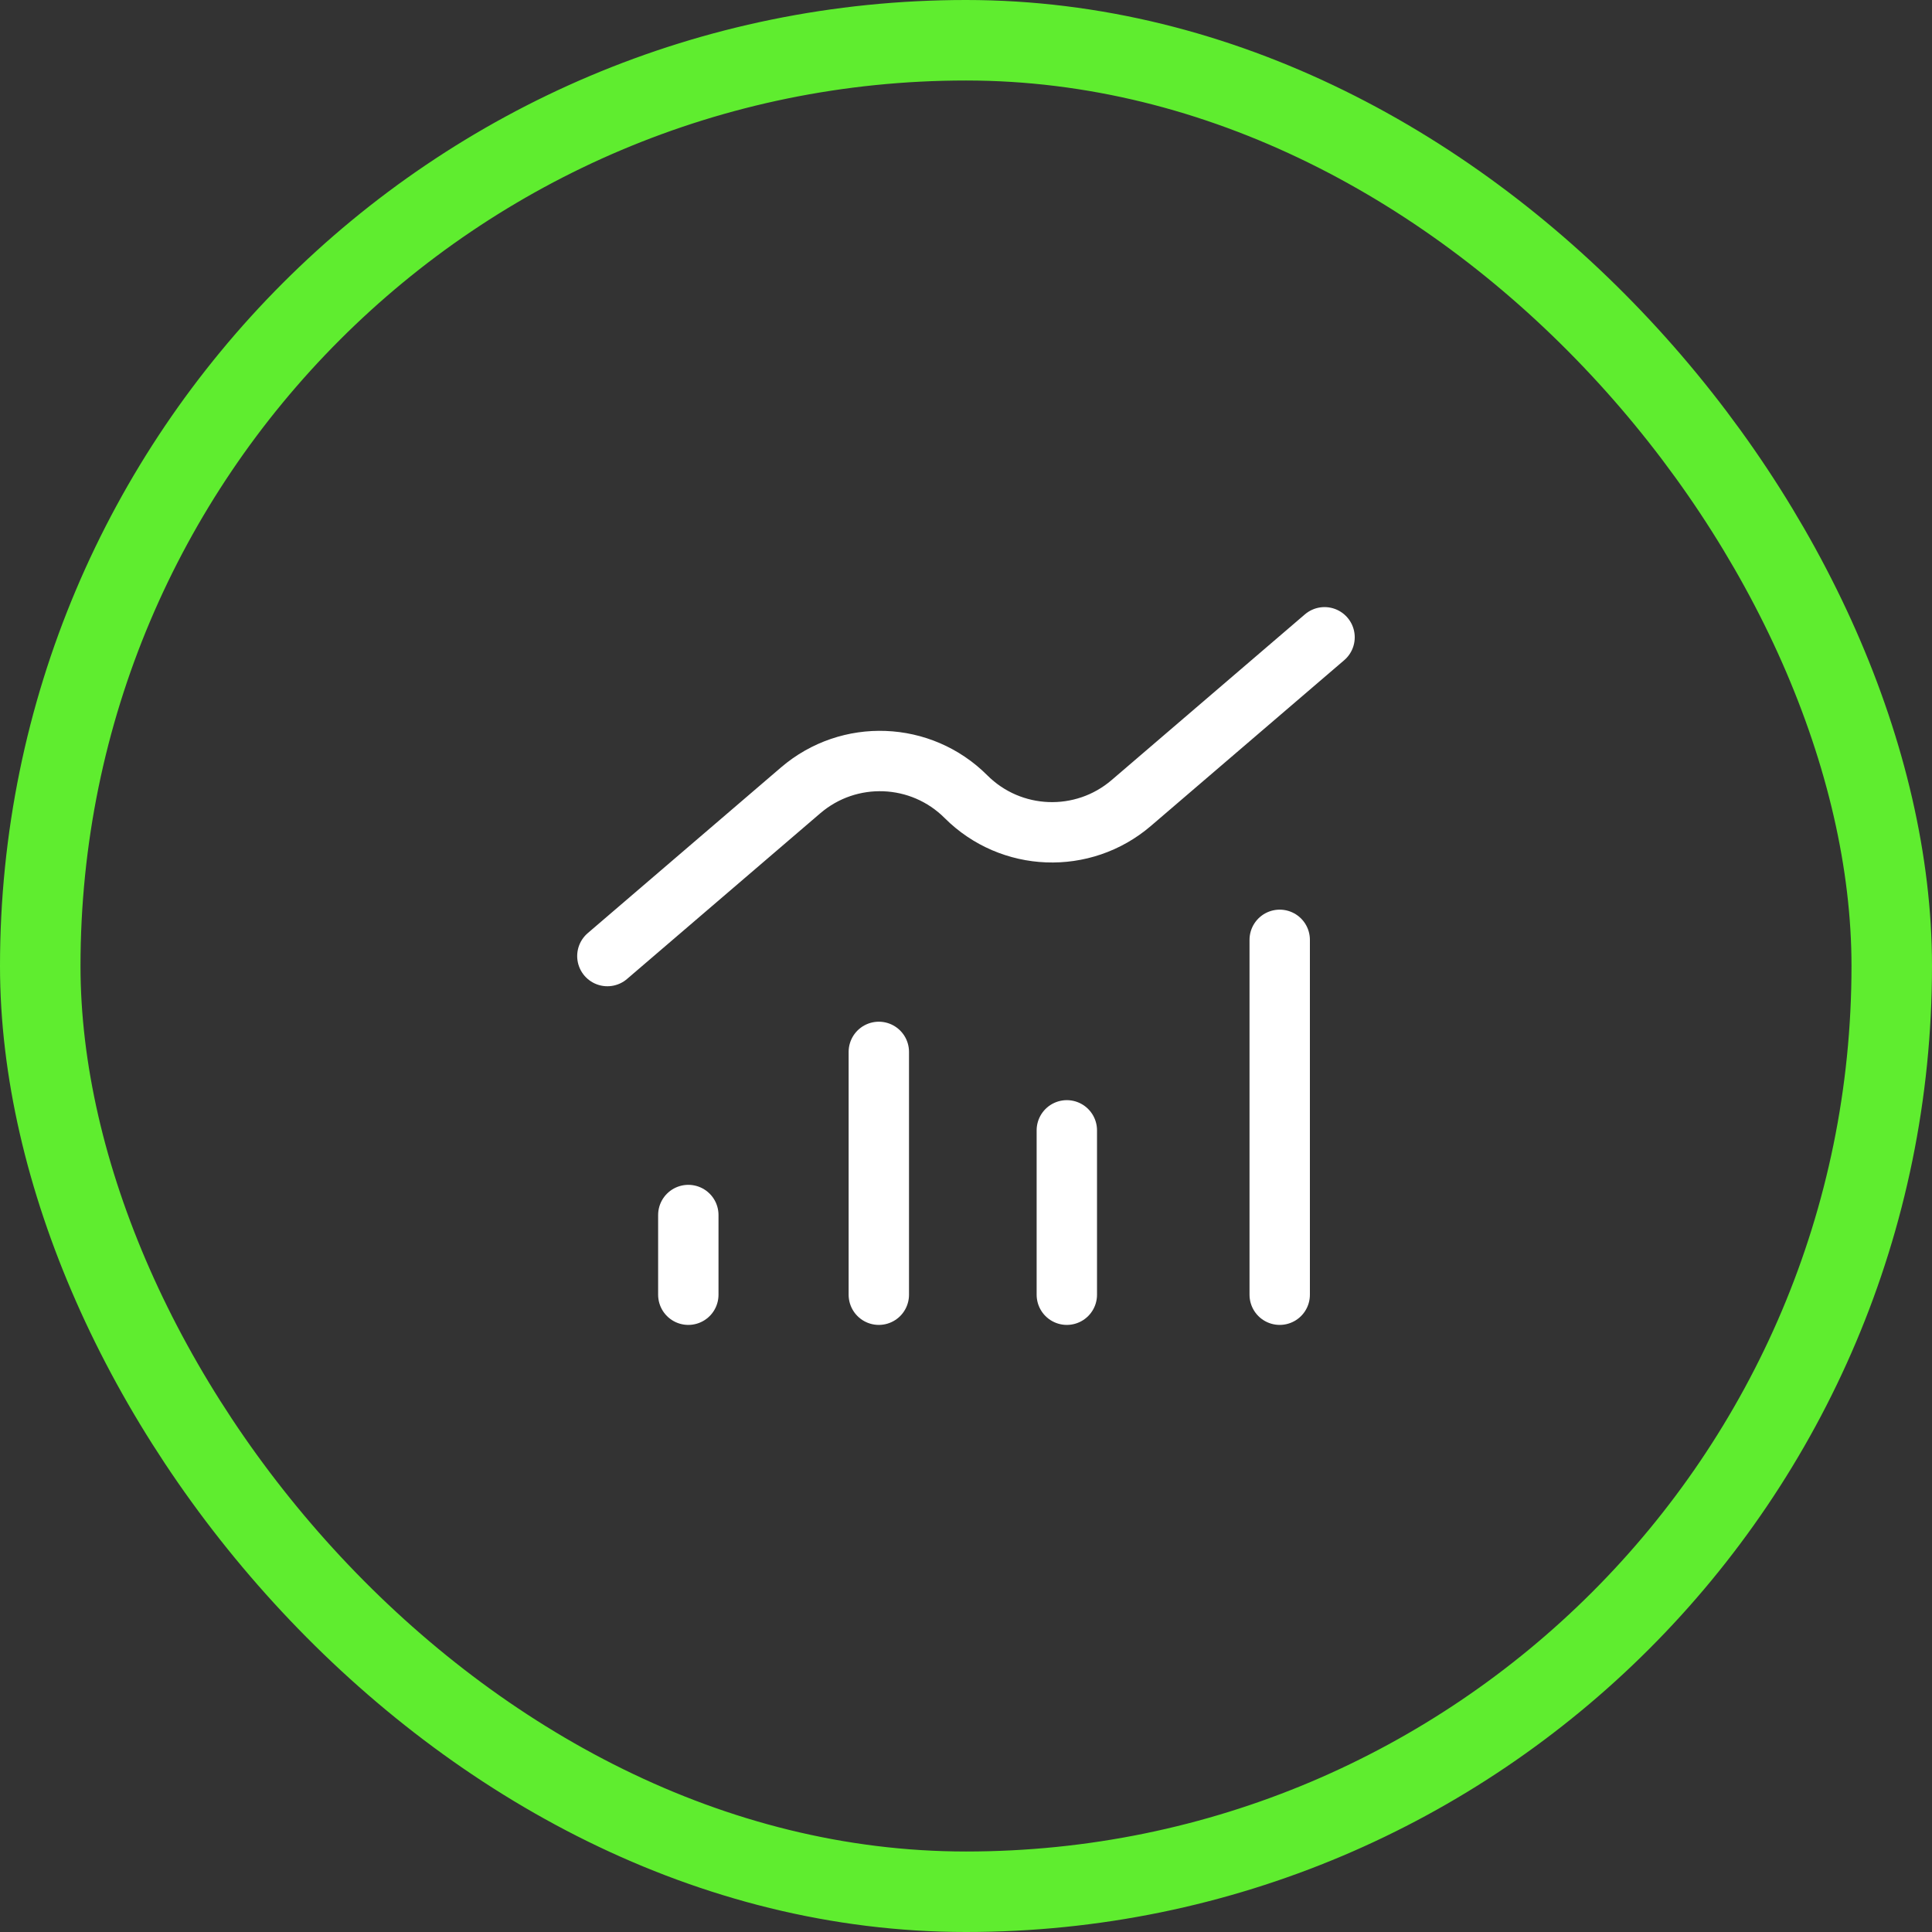
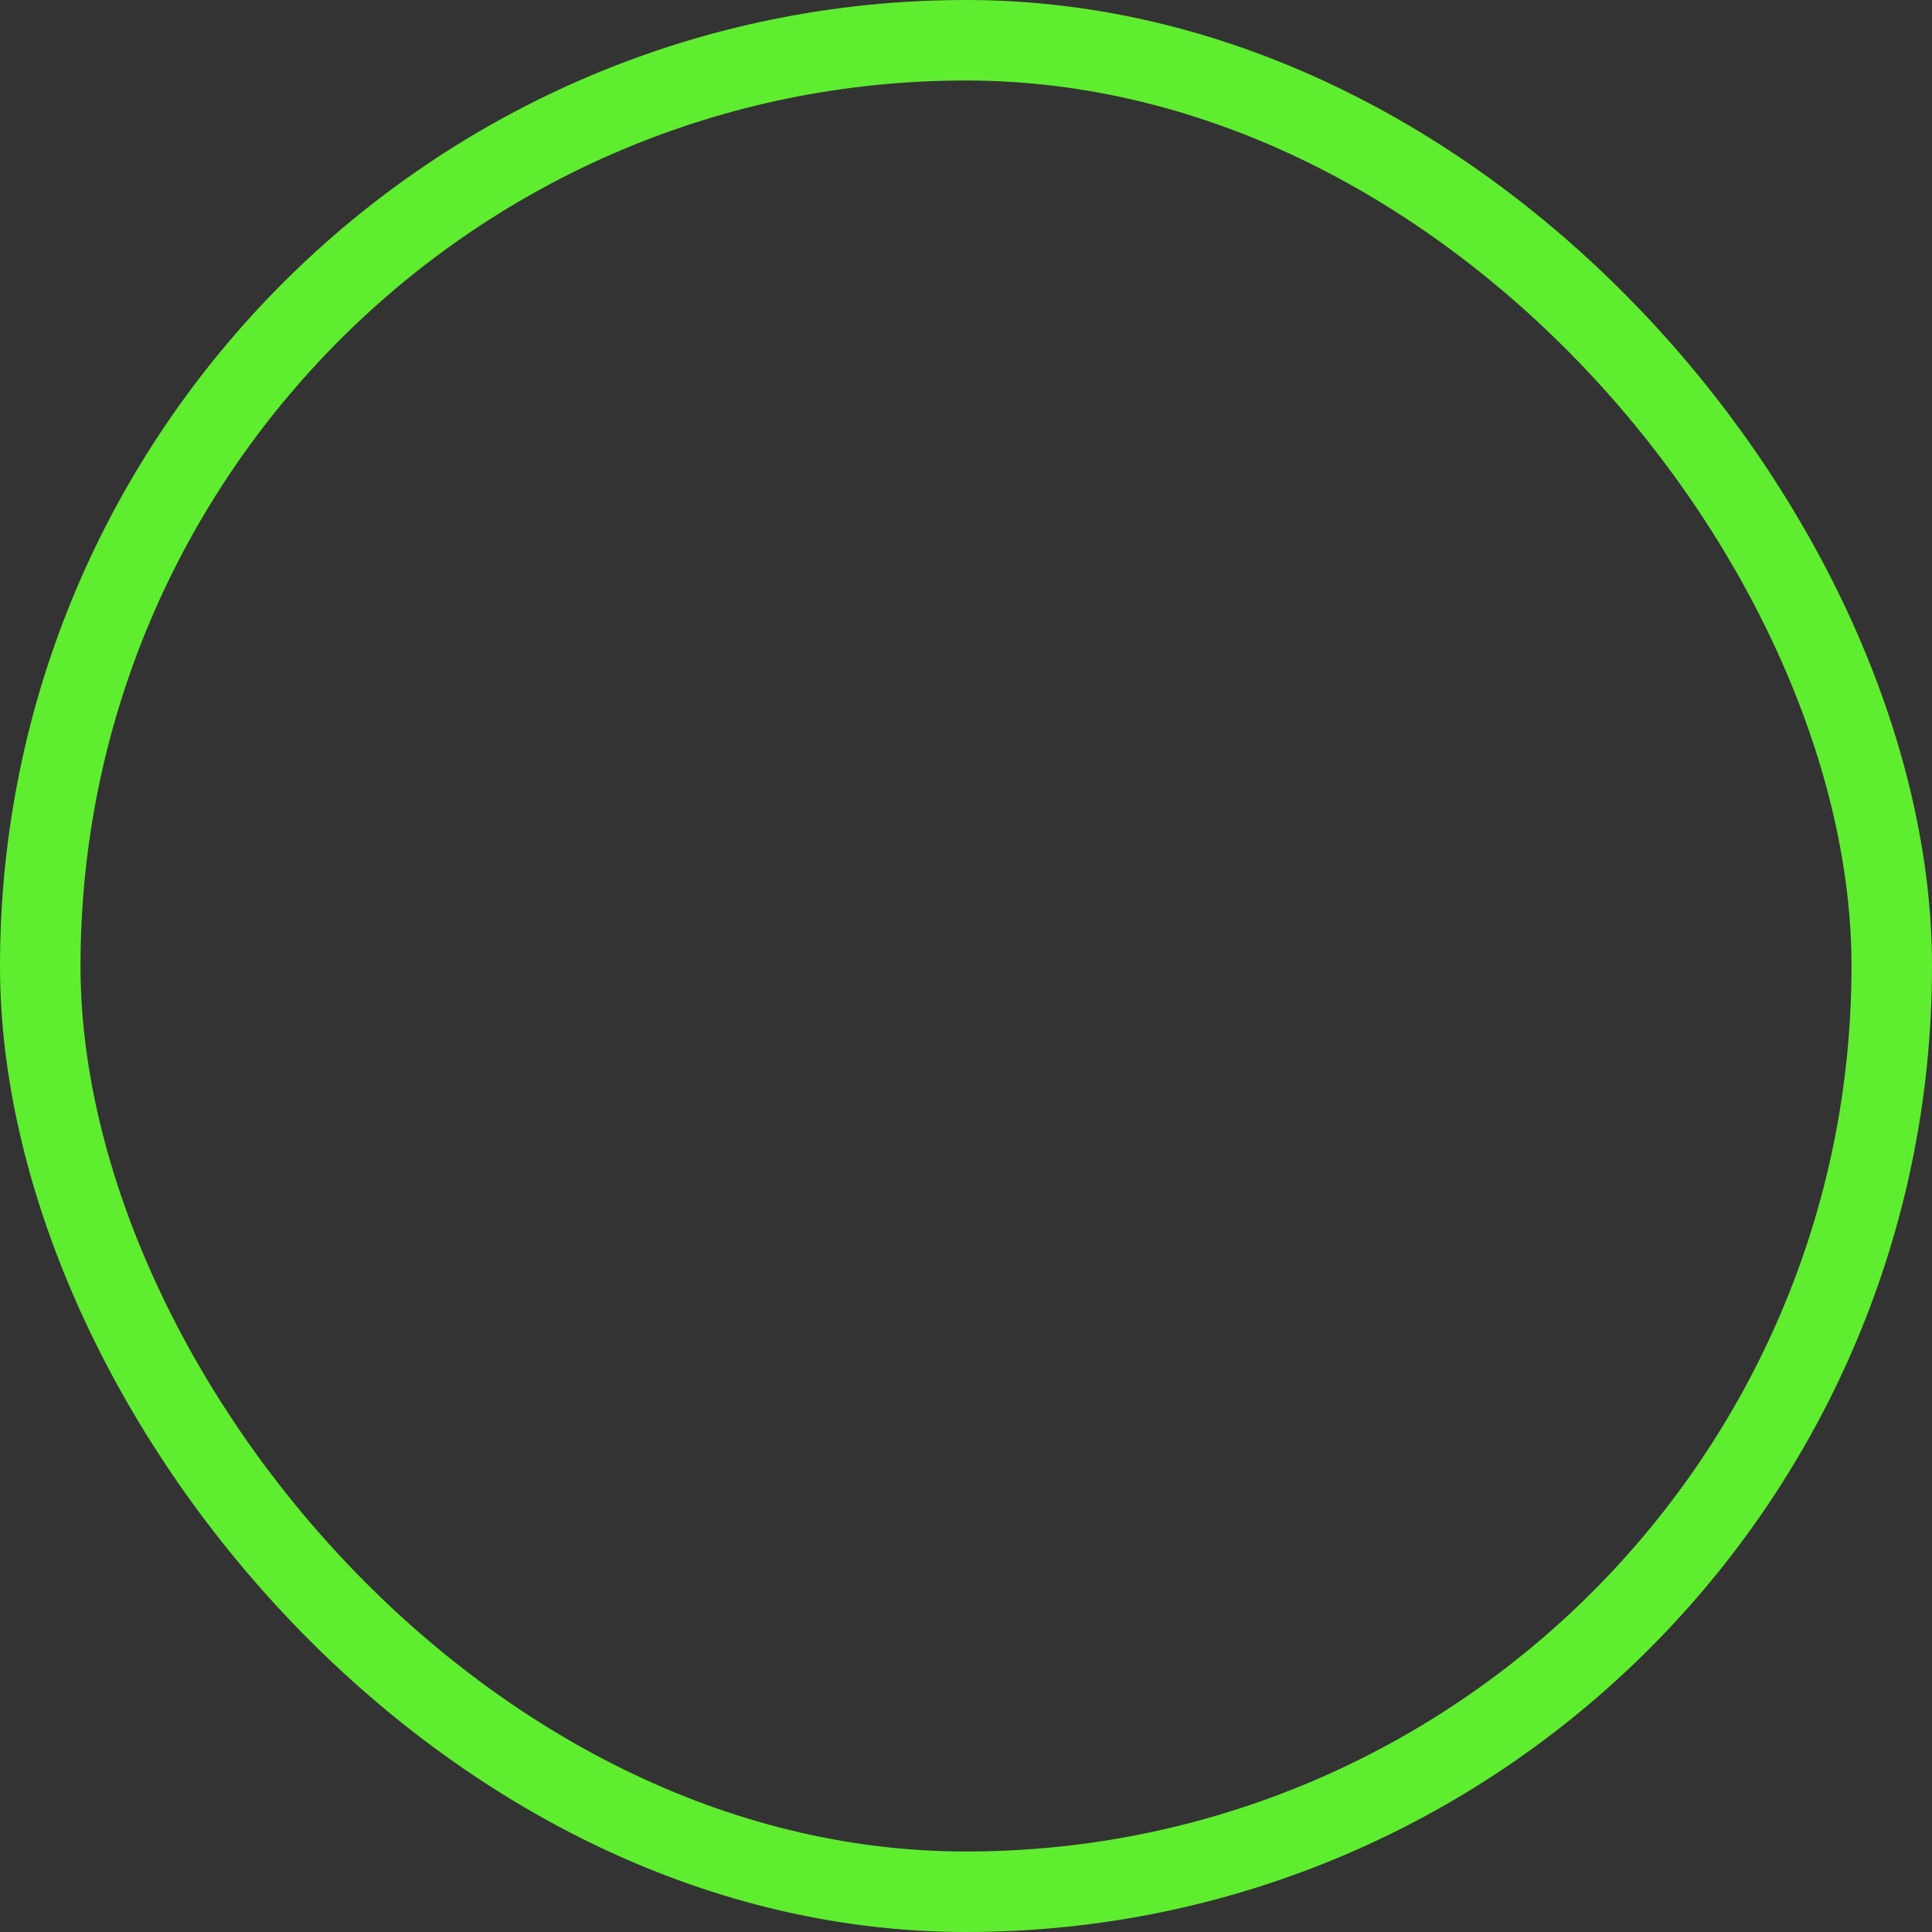
<svg xmlns="http://www.w3.org/2000/svg" width="48" height="48" viewBox="0 0 48 48" fill="none">
  <rect x="0" y="0" width="48" height="48" fill="#333333" stroke="none" />
  <rect x="1" y="1" width="46" height="46" rx="23" stroke="#5FED2F" stroke-width="2" />
-   <path d="M32.908 15.833L28.105 19.951C26.905 20.979 25.116 20.91 23.999 19.793V19.793C22.882 18.676 21.093 18.607 19.893 19.635L15.09 23.753M17.101 30.187V32.167M21.834 26.134V32.167M26.505 32.167V28.083M31.794 23.35V32.167" stroke="white" stroke-width="1.5" stroke-linecap="round" stroke-linejoin="round" />
</svg>